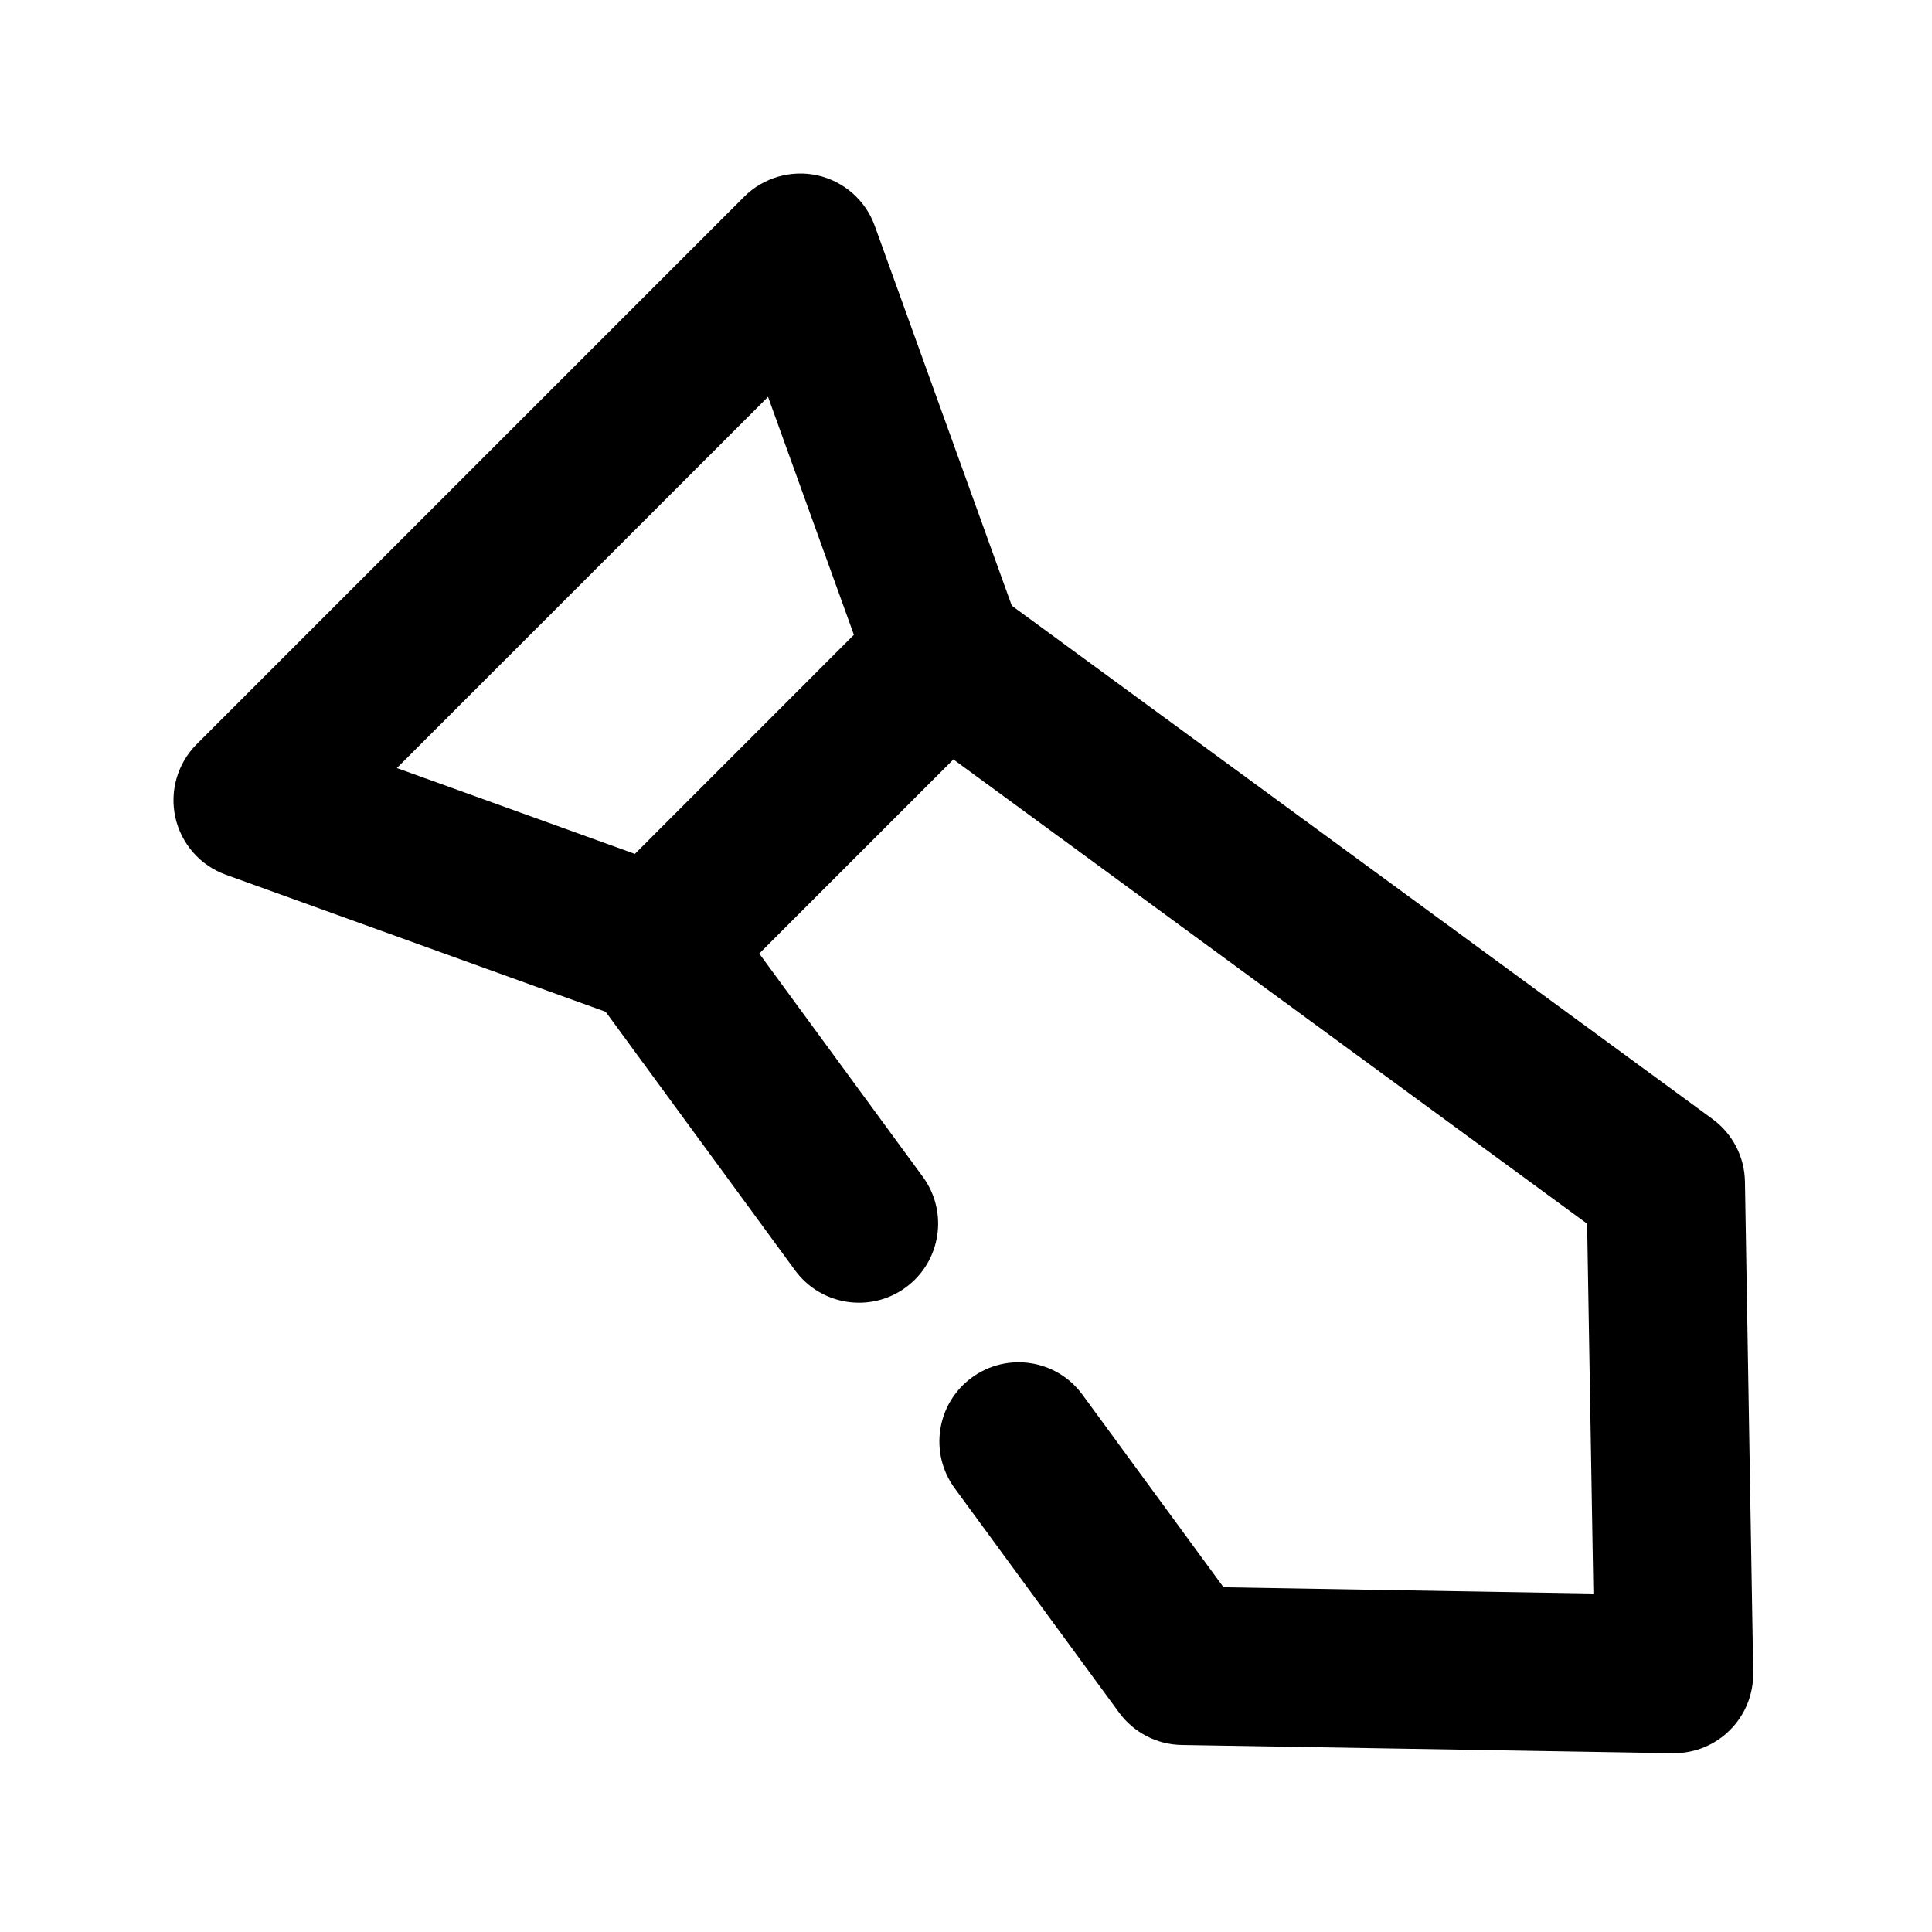
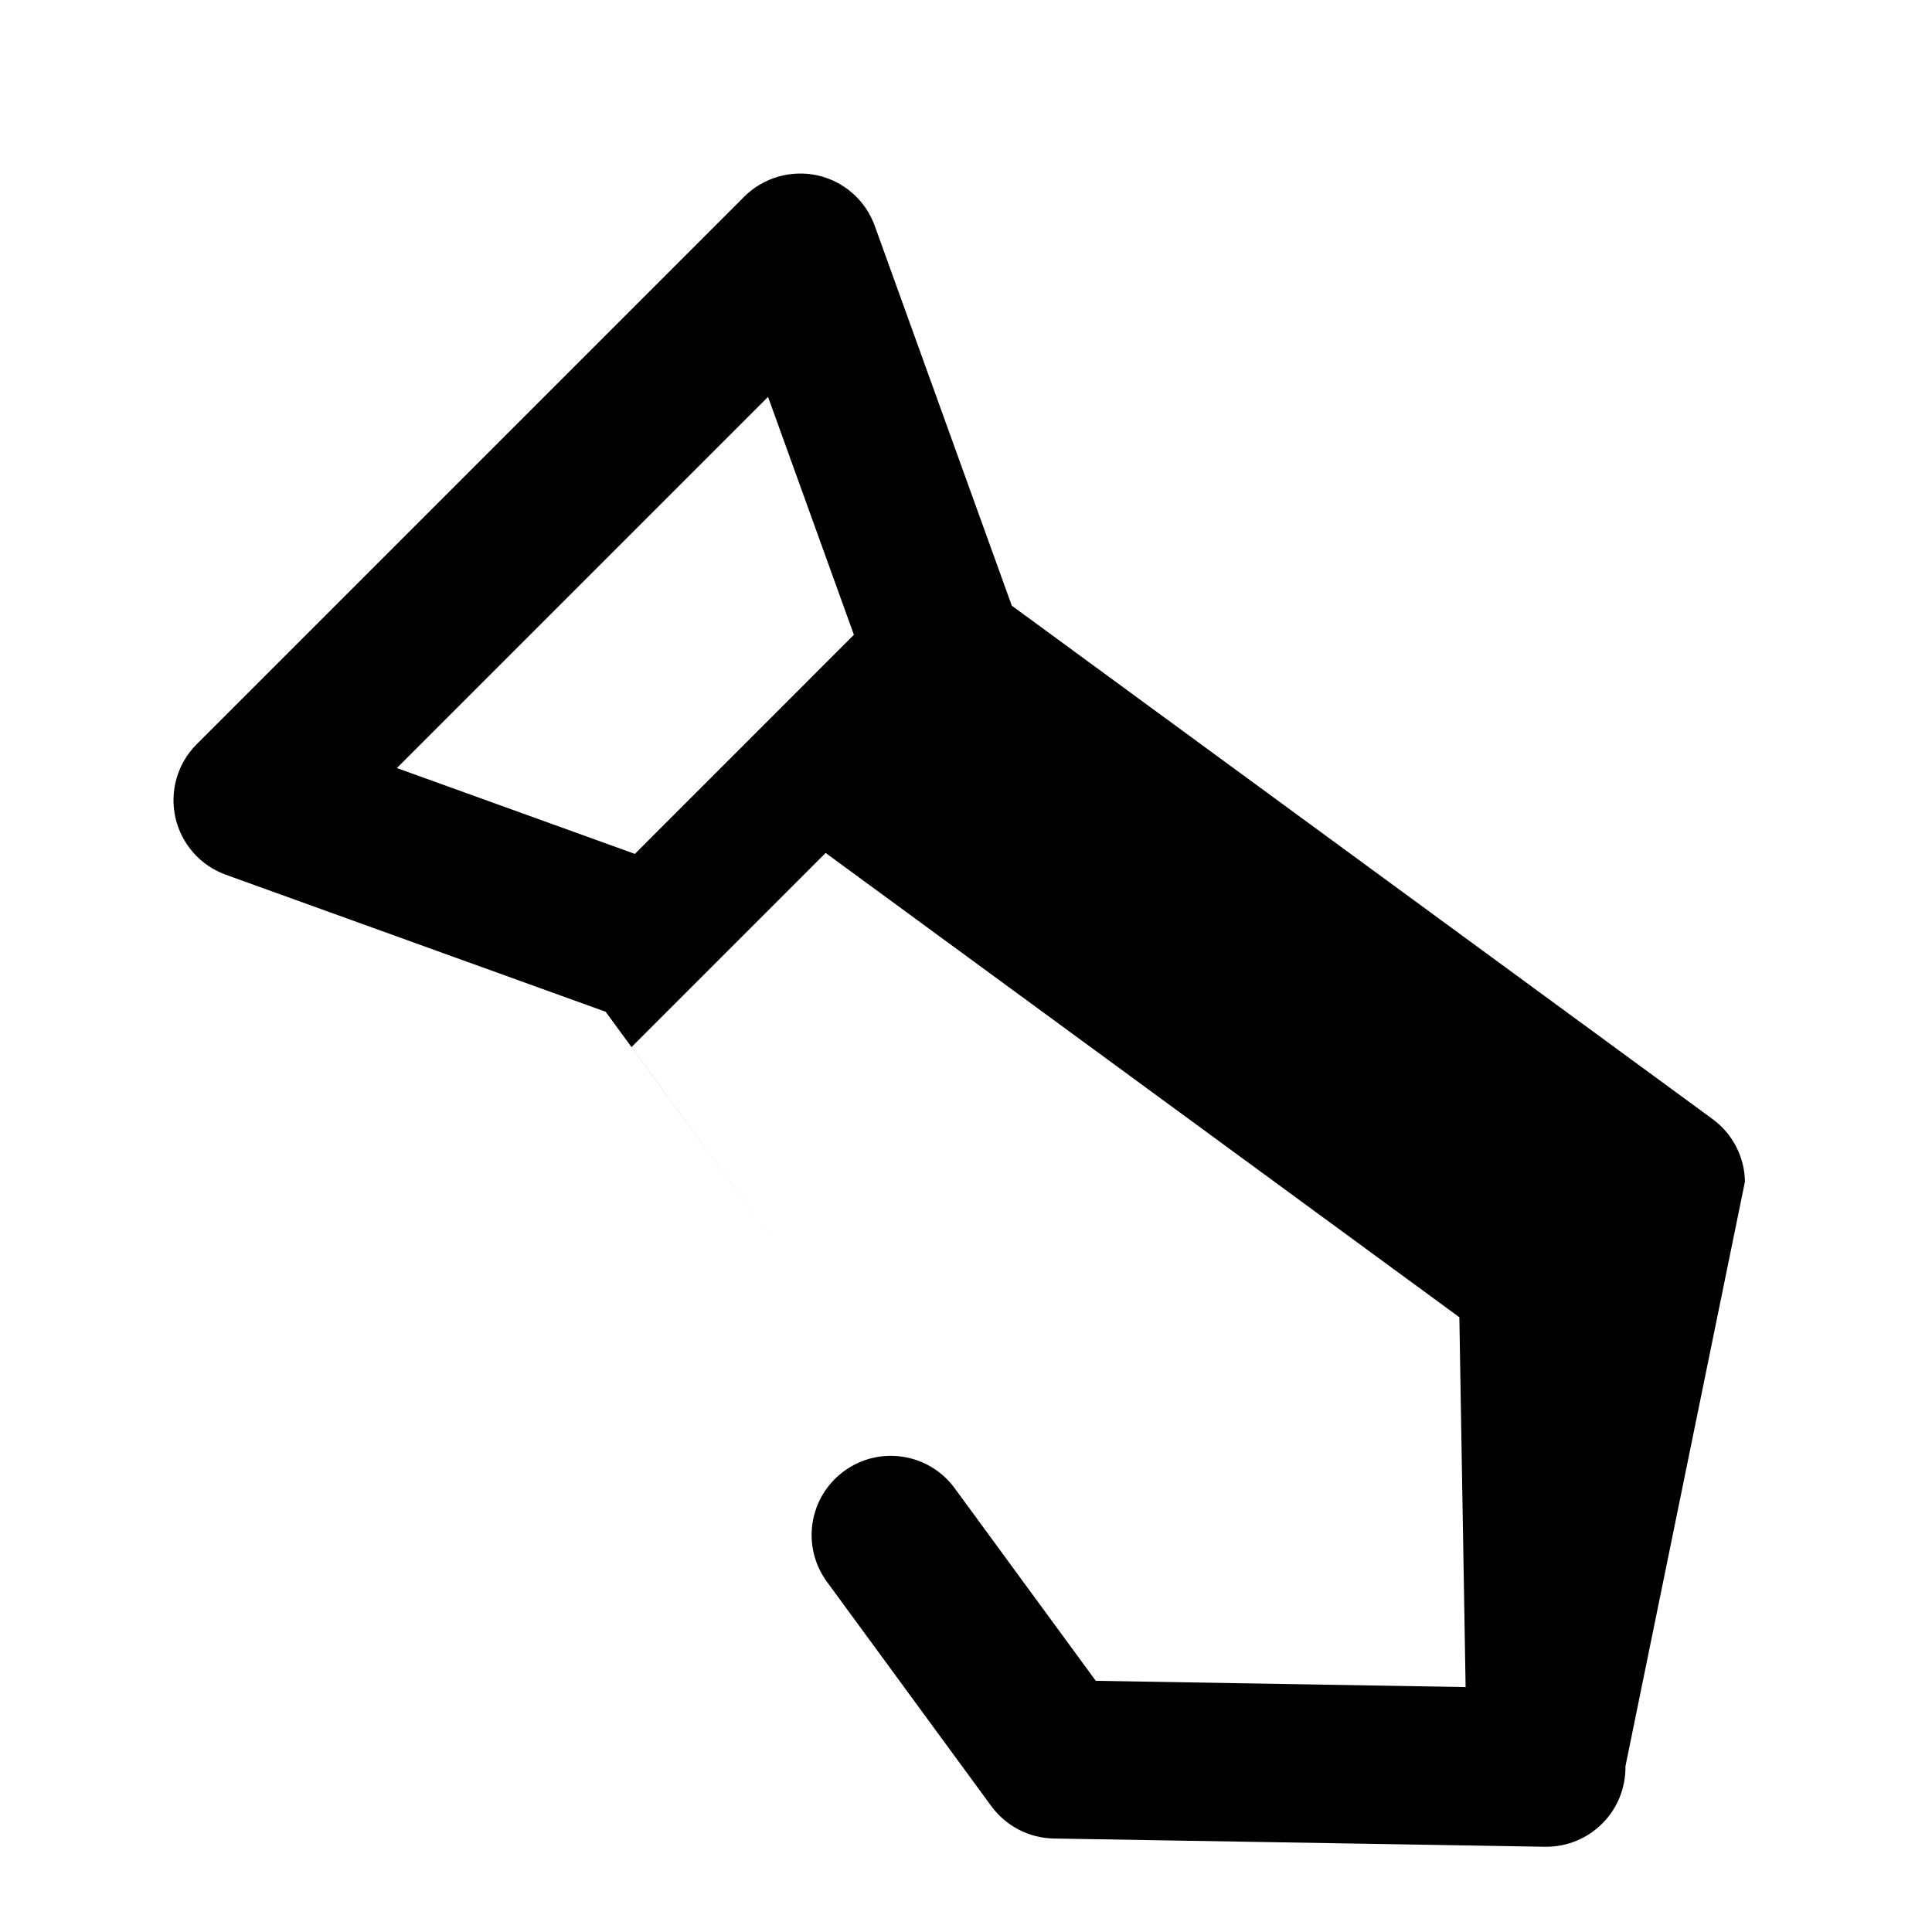
<svg xmlns="http://www.w3.org/2000/svg" fill="#000000" width="800px" height="800px" version="1.1" viewBox="144 144 512 512">
-   <path d="m606.43 457.14c-0.105-6.57-3.297-12.699-8.586-16.582l-185.71-136.05-36.316-100.66c-2.434-6.758-8.164-11.797-15.176-13.371-7.012-1.535-14.34 0.586-19.418 5.644l-145.1 145.1c-5.082 5.082-7.199 12.406-5.648 19.418 1.574 7.012 6.613 12.742 13.371 15.176l100.66 36.316 50.191 68.52c6.844 9.34 20.004 11.379 29.324 4.535 9.363-6.844 11.379-19.984 4.535-29.324l-43.348-59.156 51.453-51.453 167.94 123.04 1.66 98.012-98.012-1.66-37.387-51.031c-6.844-9.363-19.984-11.379-29.324-4.535-9.363 6.844-11.379 19.984-4.535 29.324l43.559 59.449c3.883 5.289 10.012 8.48 16.582 8.586l130.13 2.184h0.355c5.562 0 10.914-2.203 14.84-6.152 4.031-4.008 6.234-9.508 6.152-15.199zm-258.89-207.97 22.754 63.059-58.043 58.062-63.078-22.754z" />
+   <path d="m606.43 457.14c-0.105-6.57-3.297-12.699-8.586-16.582l-185.71-136.05-36.316-100.66c-2.434-6.758-8.164-11.797-15.176-13.371-7.012-1.535-14.34 0.586-19.418 5.644l-145.1 145.1c-5.082 5.082-7.199 12.406-5.648 19.418 1.574 7.012 6.613 12.742 13.371 15.176l100.66 36.316 50.191 68.52l-43.348-59.156 51.453-51.453 167.94 123.04 1.66 98.012-98.012-1.66-37.387-51.031c-6.844-9.363-19.984-11.379-29.324-4.535-9.363 6.844-11.379 19.984-4.535 29.324l43.559 59.449c3.883 5.289 10.012 8.48 16.582 8.586l130.13 2.184h0.355c5.562 0 10.914-2.203 14.84-6.152 4.031-4.008 6.234-9.508 6.152-15.199zm-258.89-207.97 22.754 63.059-58.043 58.062-63.078-22.754z" />
</svg>